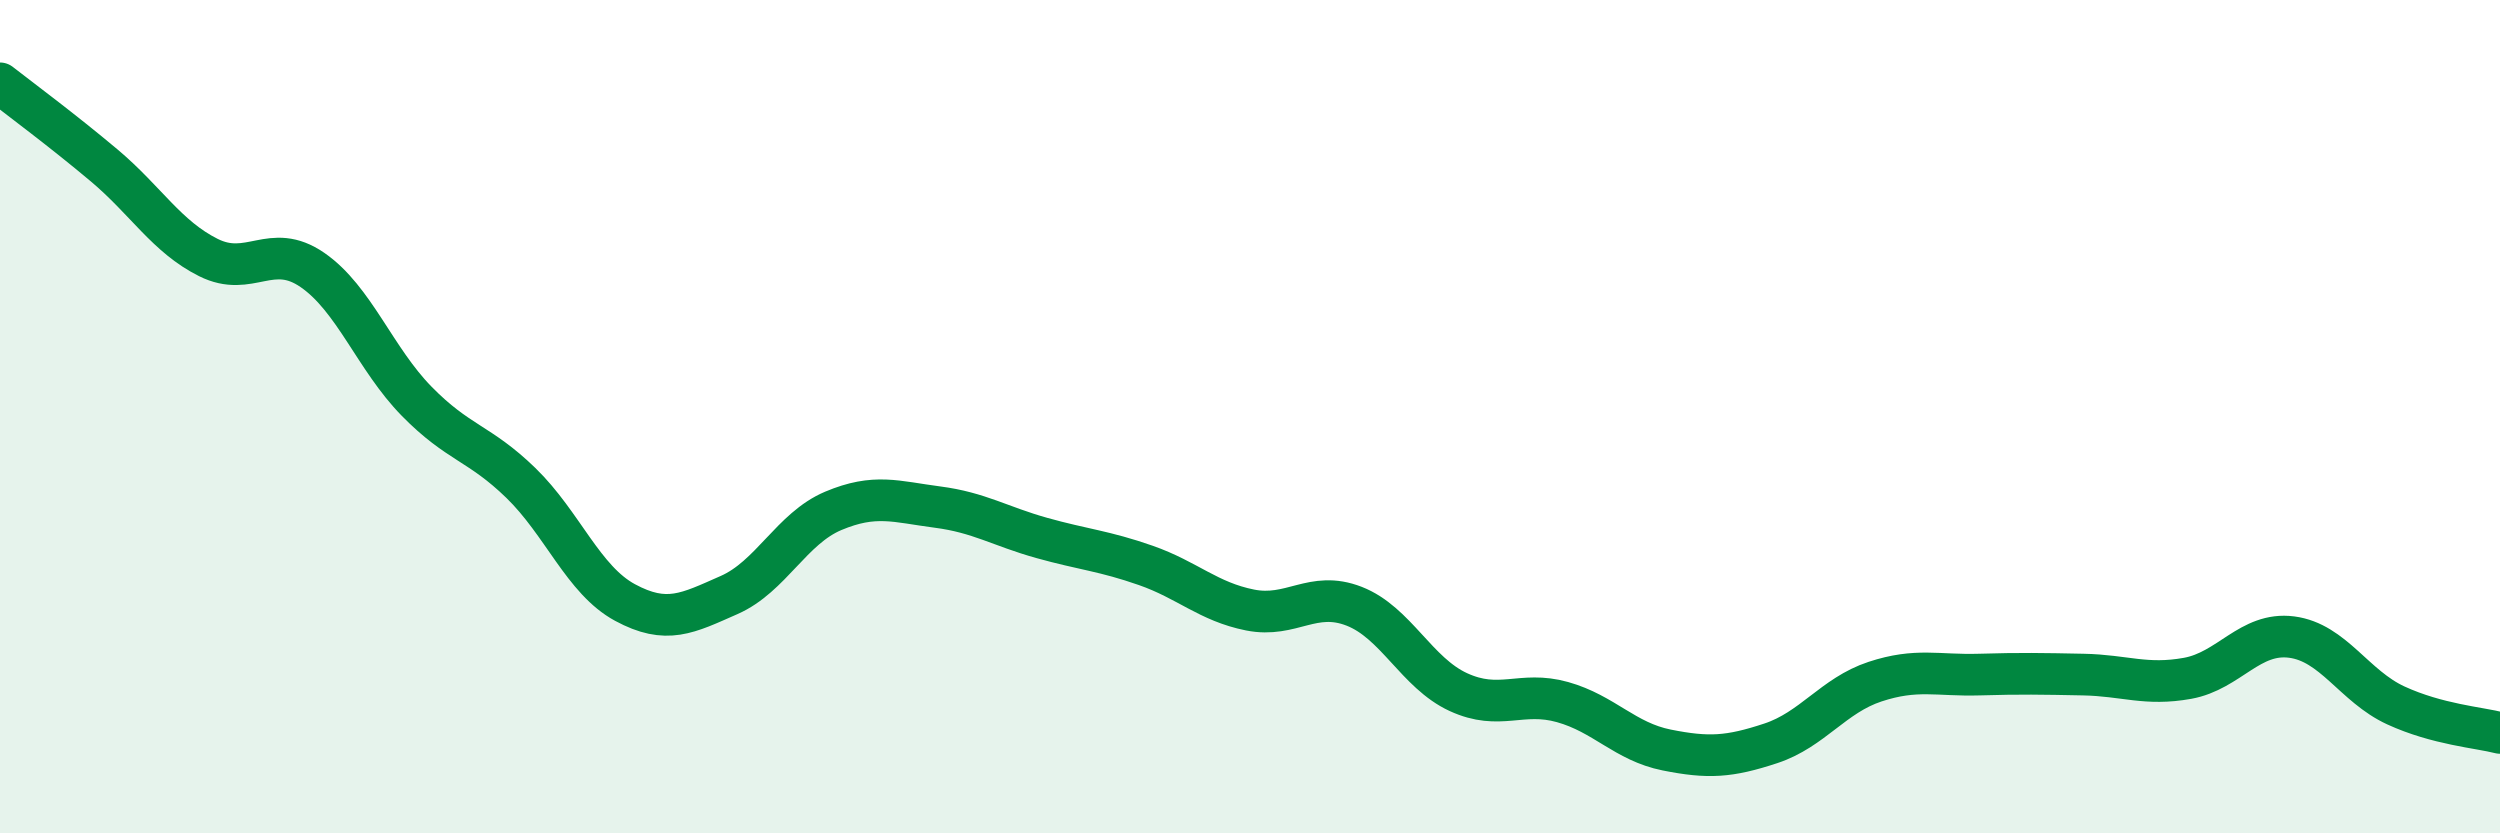
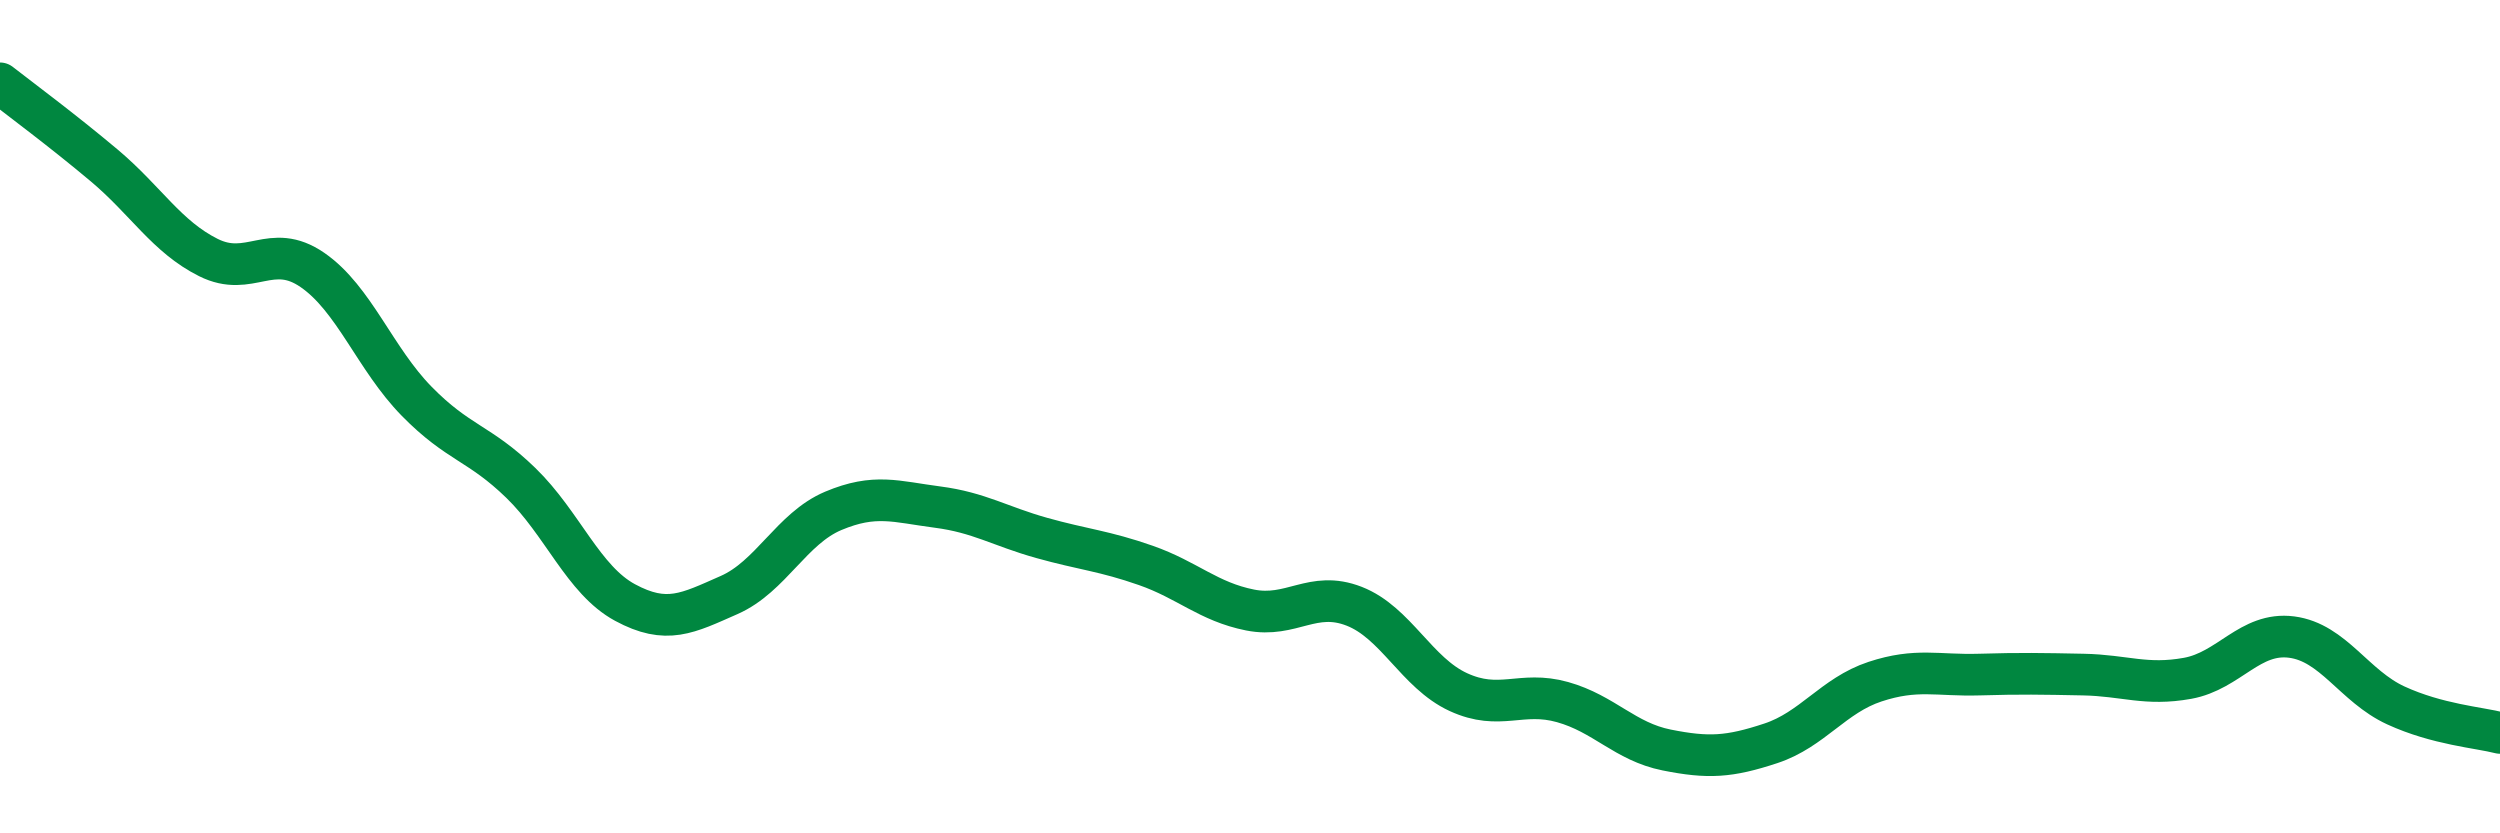
<svg xmlns="http://www.w3.org/2000/svg" width="60" height="20" viewBox="0 0 60 20">
-   <path d="M 0,2 C 0.5,2.39 1.5,3.13 2.5,3.97 C 3.5,4.81 4,5.68 5,6.18 C 6,6.68 6.5,5.79 7.5,6.48 C 8.5,7.17 9,8.61 10,9.63 C 11,10.65 11.5,10.62 12.5,11.59 C 13.5,12.56 14,13.92 15,14.46 C 16,15 16.5,14.72 17.5,14.28 C 18.5,13.84 19,12.68 20,12.26 C 21,11.84 21.5,12.04 22.5,12.17 C 23.5,12.3 24,12.63 25,12.91 C 26,13.19 26.5,13.22 27.5,13.57 C 28.5,13.92 29,14.44 30,14.64 C 31,14.84 31.5,14.16 32.5,14.55 C 33.5,14.94 34,16.15 35,16.61 C 36,17.07 36.5,16.57 37.5,16.85 C 38.5,17.13 39,17.8 40,18 C 41,18.2 41.5,18.17 42.5,17.84 C 43.5,17.51 44,16.69 45,16.36 C 46,16.03 46.5,16.22 47.5,16.19 C 48.5,16.16 49,16.17 50,16.19 C 51,16.21 51.5,16.46 52.5,16.28 C 53.5,16.1 54,15.16 55,15.29 C 56,15.42 56.5,16.47 57.5,16.93 C 58.5,17.39 59.5,17.46 60,17.59L60 20L0 20Z" fill="#008740" opacity="0.1" stroke-linecap="round" stroke-linejoin="round" />
  <path d="M 0,2 C 0.5,2.39 1.5,3.13 2.5,3.97 C 3.5,4.81 4,5.68 5,6.18 C 6,6.68 6.5,5.79 7.5,6.48 C 8.5,7.17 9,8.61 10,9.63 C 11,10.65 11.5,10.62 12.5,11.59 C 13.5,12.56 14,13.92 15,14.46 C 16,15 16.5,14.72 17.5,14.28 C 18.5,13.84 19,12.68 20,12.26 C 21,11.84 21.5,12.04 22.5,12.17 C 23.5,12.3 24,12.63 25,12.91 C 26,13.19 26.5,13.22 27.5,13.57 C 28.5,13.92 29,14.44 30,14.64 C 31,14.84 31.5,14.16 32.5,14.55 C 33.5,14.94 34,16.15 35,16.61 C 36,17.07 36.5,16.57 37.5,16.85 C 38.5,17.13 39,17.8 40,18 C 41,18.2 41.5,18.17 42.5,17.84 C 43.5,17.51 44,16.69 45,16.36 C 46,16.03 46.5,16.22 47.5,16.19 C 48.5,16.16 49,16.17 50,16.19 C 51,16.21 51.5,16.46 52.5,16.28 C 53.5,16.1 54,15.16 55,15.29 C 56,15.42 56.5,16.47 57.5,16.93 C 58.5,17.39 59.5,17.46 60,17.59" stroke="#008740" stroke-width="1" fill="none" stroke-linecap="round" stroke-linejoin="round" />
</svg>